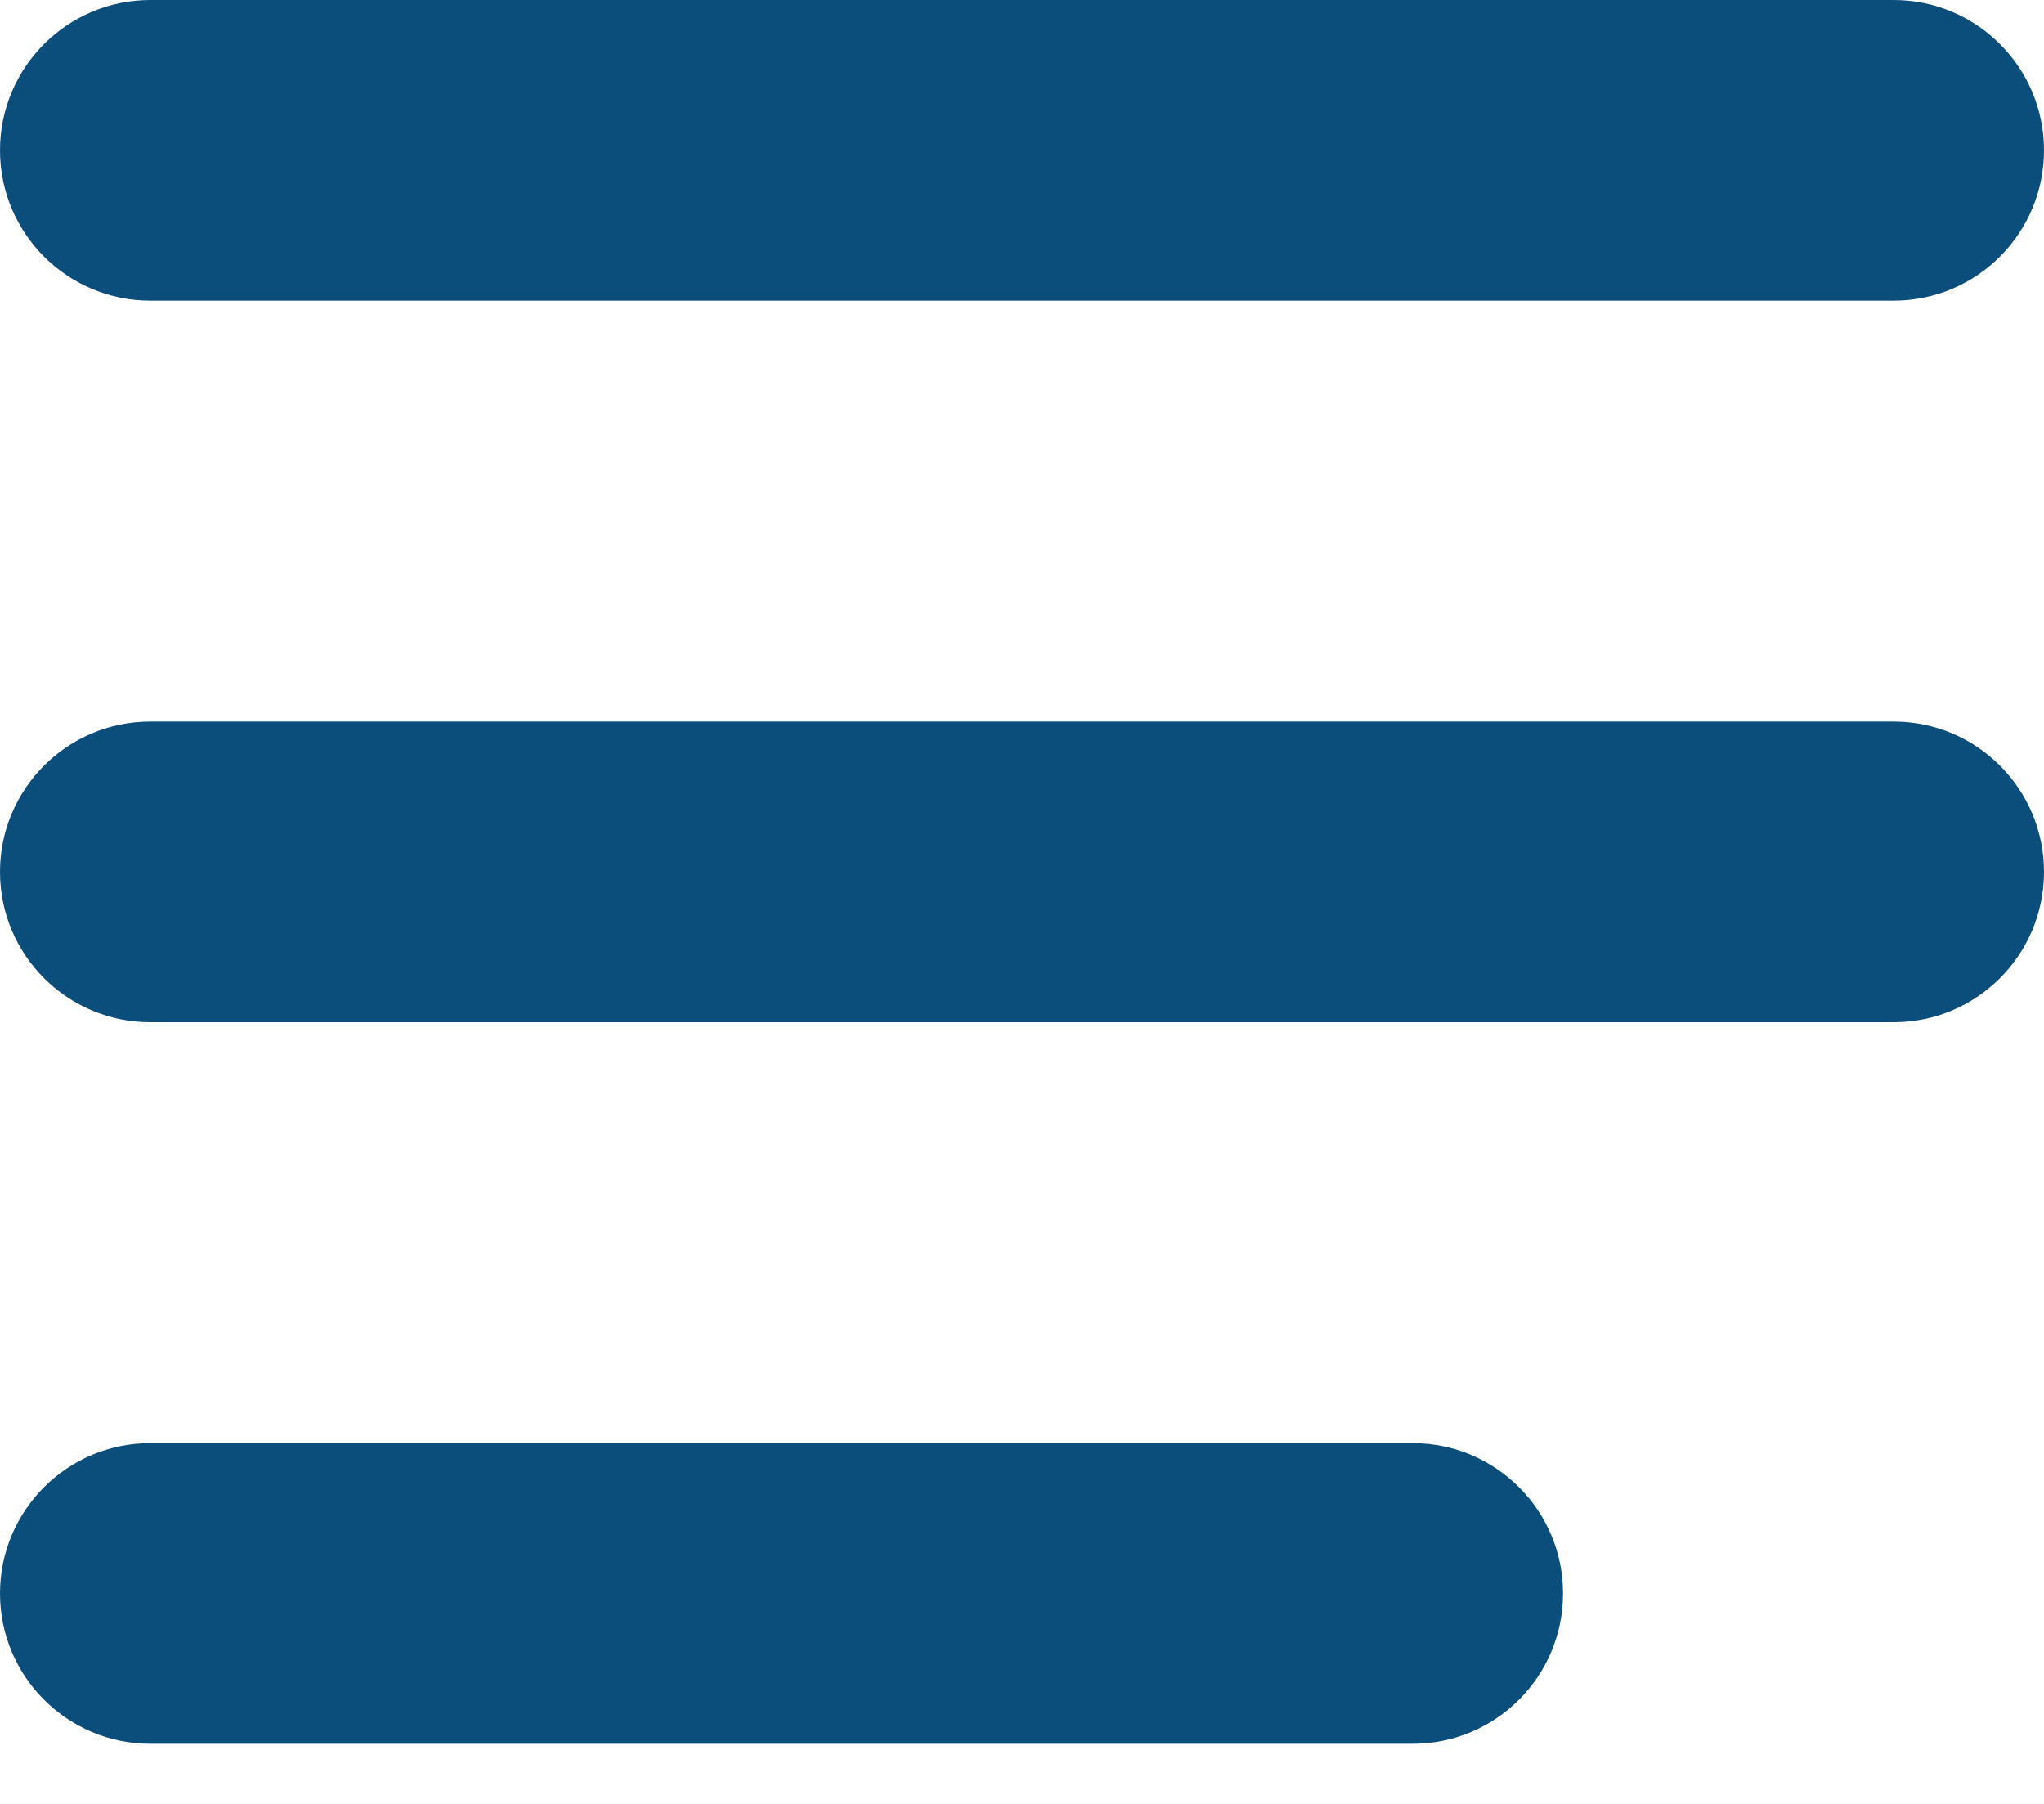
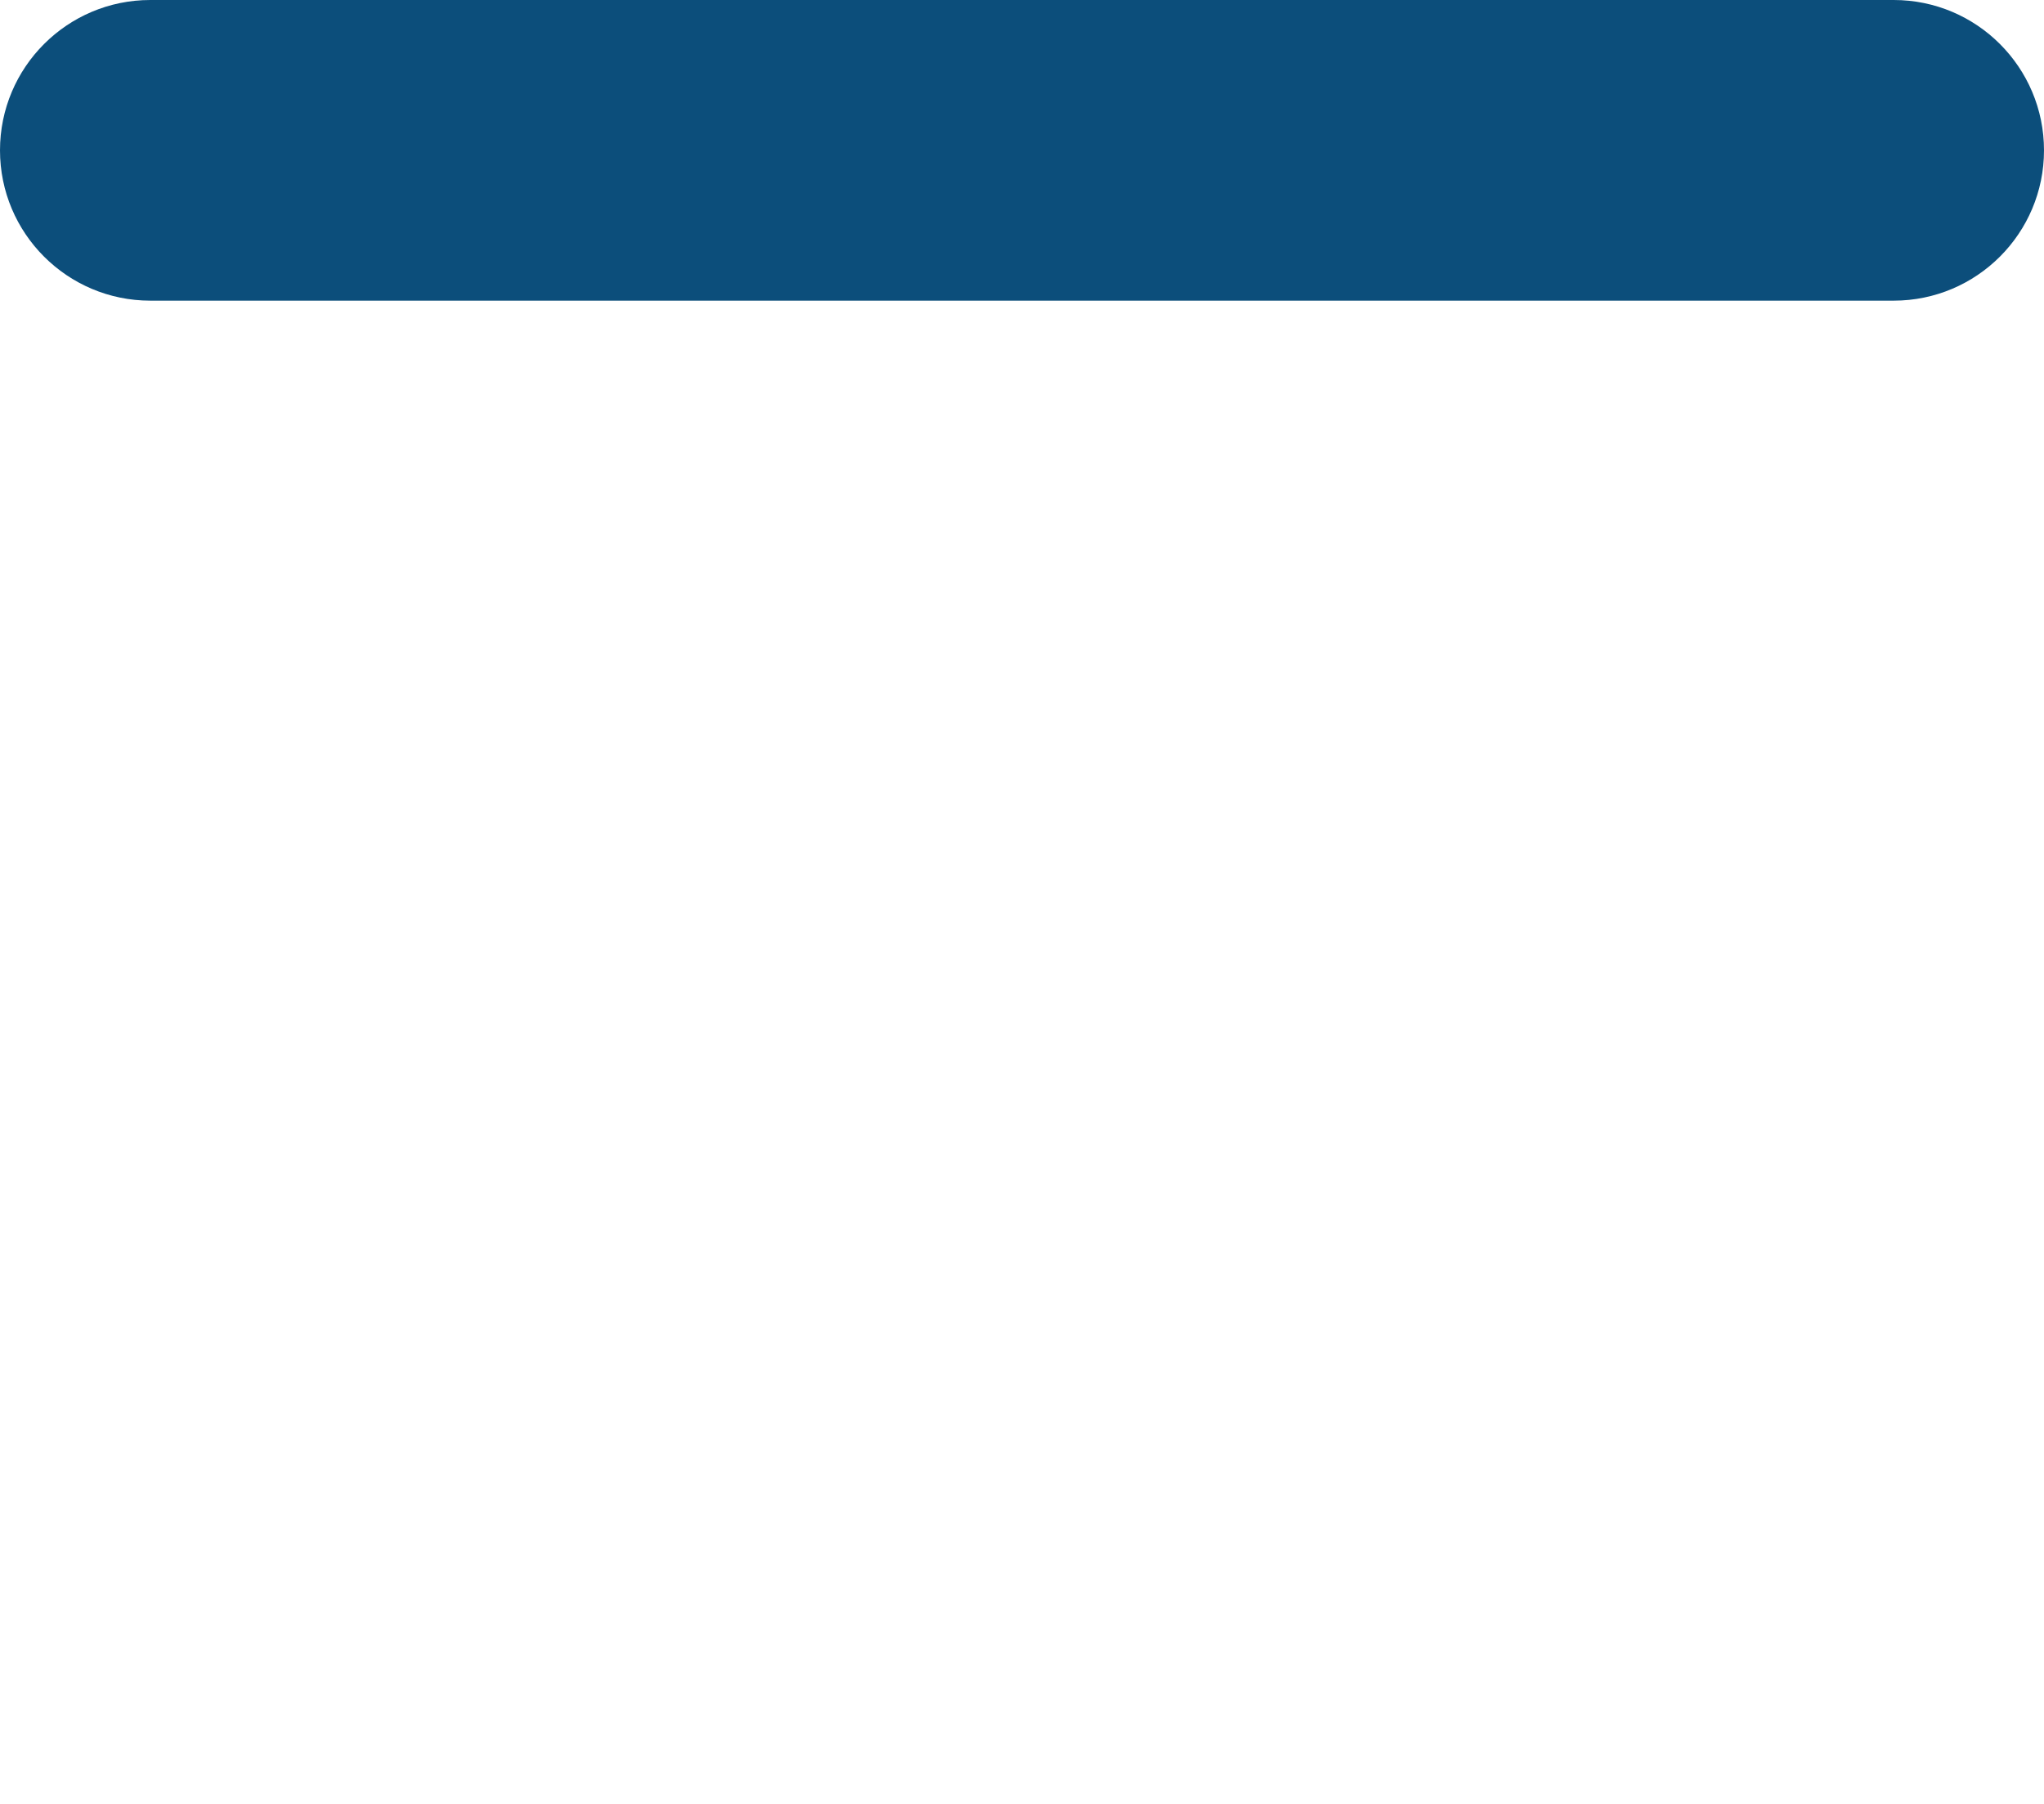
<svg xmlns="http://www.w3.org/2000/svg" width="17" height="15" viewBox="0 0 17 15" fill="none">
  <path d="M0 1.25C0 0.56 0.56 0 1.25 0H15.75C16.44 0 17 0.56 17 1.25C17 1.94 16.44 2.5 15.75 2.5H1.25C0.56 2.5 0 1.94 0 1.25Z" fill="#0C4E7B" />
-   <path d="M0 7.25C0 6.56 0.56 6 1.25 6H15.75C16.44 6 17 6.56 17 7.25C17 7.94 16.44 8.5 15.75 8.5H1.25C0.56 8.5 0 7.94 0 7.25Z" fill="#0C4E7B" />
-   <path d="M0 13.25C0 12.56 0.56 12 1.25 12H11.75C12.44 12 13 12.56 13 13.25C13 13.94 12.44 14.5 11.75 14.5H1.25C0.56 14.5 0 13.94 0 13.25Z" fill="#0C4E7B" />
</svg>